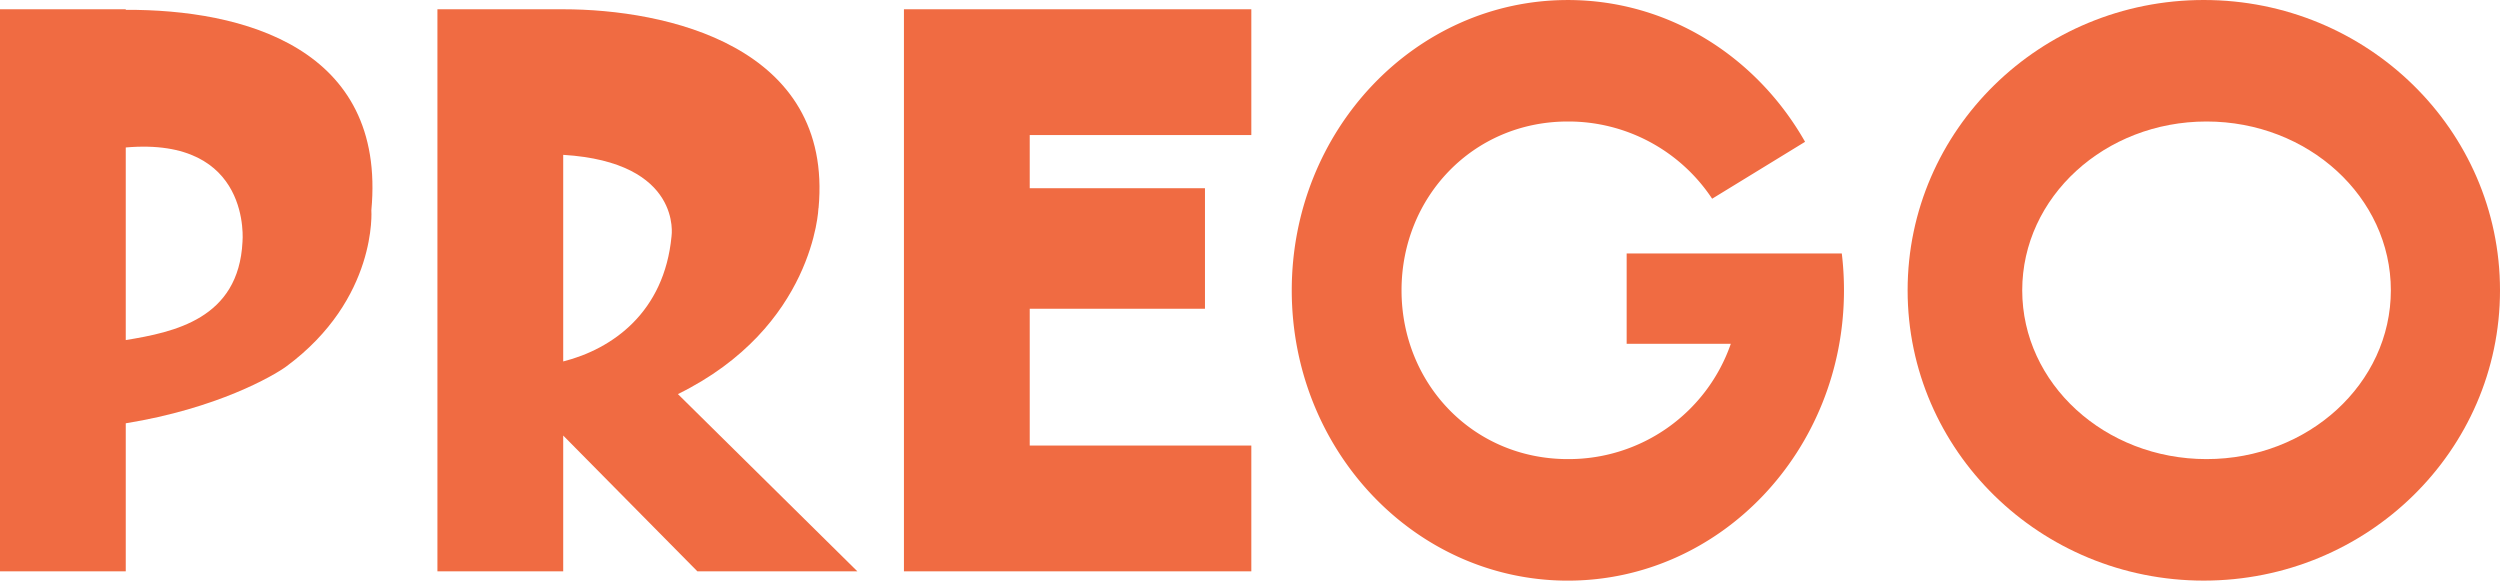
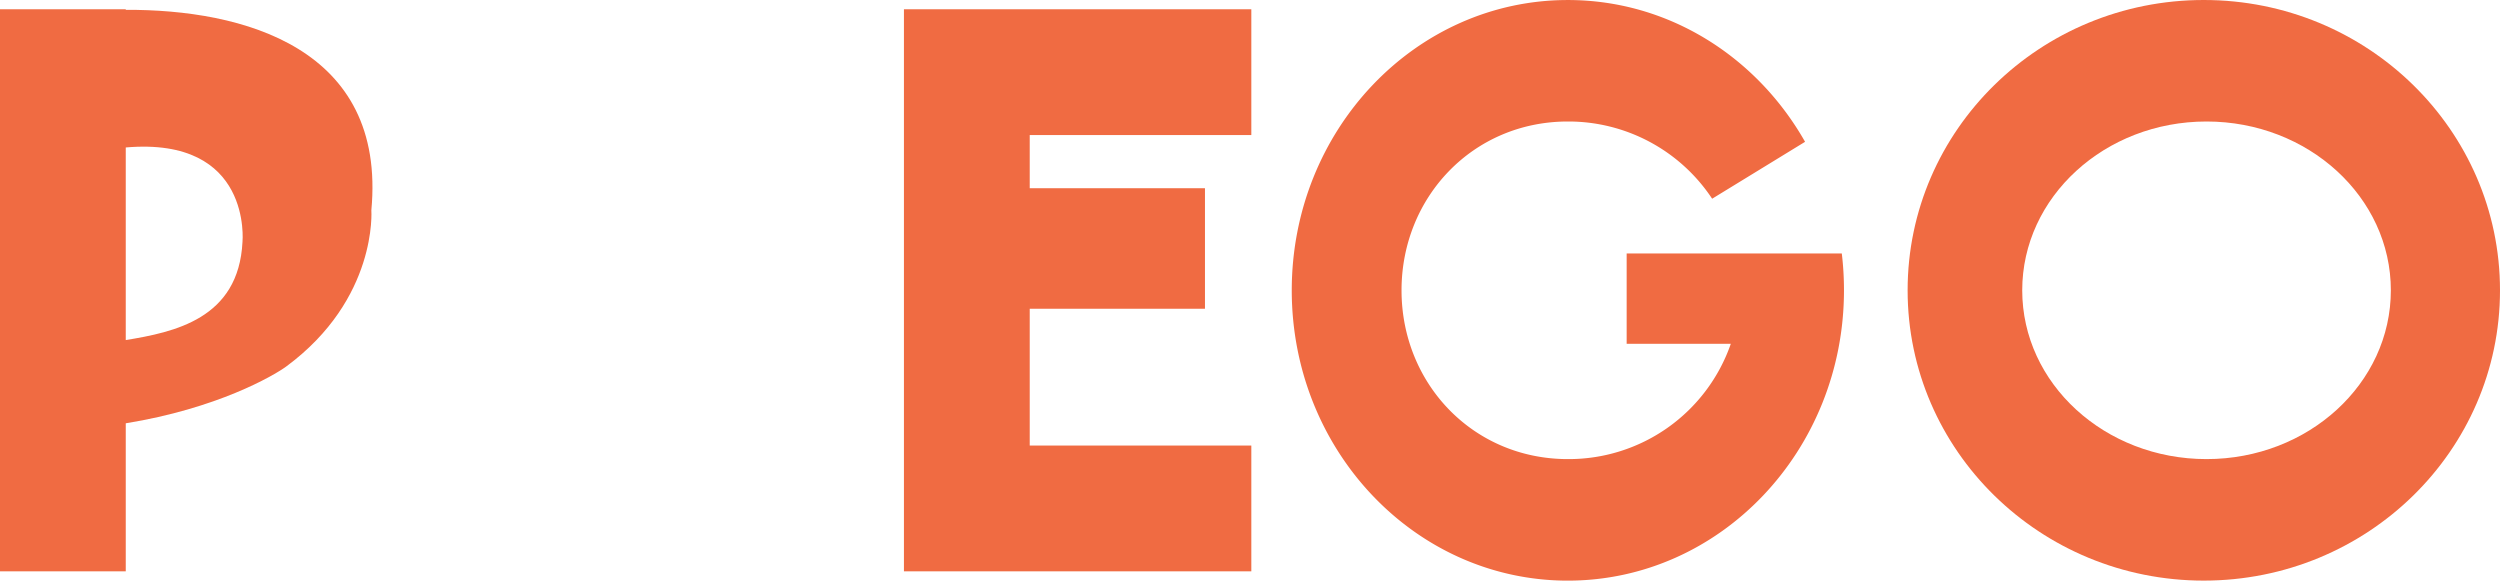
<svg xmlns="http://www.w3.org/2000/svg" id="Layer_1" data-name="Layer 1" viewBox="0 0 916.85 212.93">
  <defs>
    <style>.cls-1{fill:#f06b42;}</style>
  </defs>
-   <path class="cls-1" d="M752.52,483.39c-2.65,27.92-21.7,41.36-39.73,45.93V453.55c43.88,2.68,39.73,29.84,39.73,29.84m53.92-10.3c5.52-59.65-56.12-72.93-93.65-72.93H666.66V606.29h46.13v-49.8L762,606.29h58.67l-65.81-65c50-24.58,51.54-68.19,51.54-68.19" transform="translate(-506.24 -396.76)" />
  <polygon class="cls-1" points="331.51 3.4 331.51 49.53 331.51 67.1 331.51 113.23 331.51 163.4 331.51 209.53 377.64 209.53 458.91 209.53 458.91 163.4 377.64 163.4 377.64 113.23 441.91 113.23 441.91 69.03 377.64 69.03 377.64 49.53 458.91 49.53 458.91 3.4 377.64 3.4 331.51 3.4" />
  <path class="cls-1" d="M552.36,400.37v-.21H506.24V606.29h46.12V552c33.41-5.41,54.06-17.33,58.88-20.85,33.56-24.8,31.19-57.28,31.19-57.28C648,414.2,595.22,400.16,552.36,400.37Zm42.81,85.11c-1.41,28.26-25.1,33.08-42.81,36V450.84C598.87,446.81,595.17,485.48,595.17,485.48Z" transform="translate(-506.24 -396.76)" />
  <path class="cls-1" d="M1314.46,396.76c-60,0-108.62,47.67-108.62,106.47s48.63,106.46,108.62,106.46S1423.09,562,1423.09,503.23,1374.46,396.76,1314.46,396.76Zm1,168.37c-37.33,0-67.59-27.71-67.59-61.9s30.26-61.91,67.59-61.91,67.6,27.72,67.6,61.91S1352.8,565.13,1315.46,565.13Z" transform="translate(-506.24 -396.76)" />
  <path class="cls-1" d="M1163.55,489.72H1102.8v33.12H1141a62.93,62.93,0,0,1-59.76,42.29c-34.8,0-61-27.71-61-61.9s26.21-61.91,61-61.91a63.2,63.2,0,0,1,52.91,28.32h0l34.08-20.87c-17.67-31.14-50-52-87-52-55.92,0-101.25,47.67-101.25,106.47s45.33,106.46,101.25,106.46S1182.5,562,1182.5,503.23a113.59,113.59,0,0,0-.8-13.51Z" transform="translate(-506.24 -396.76)" />
</svg>